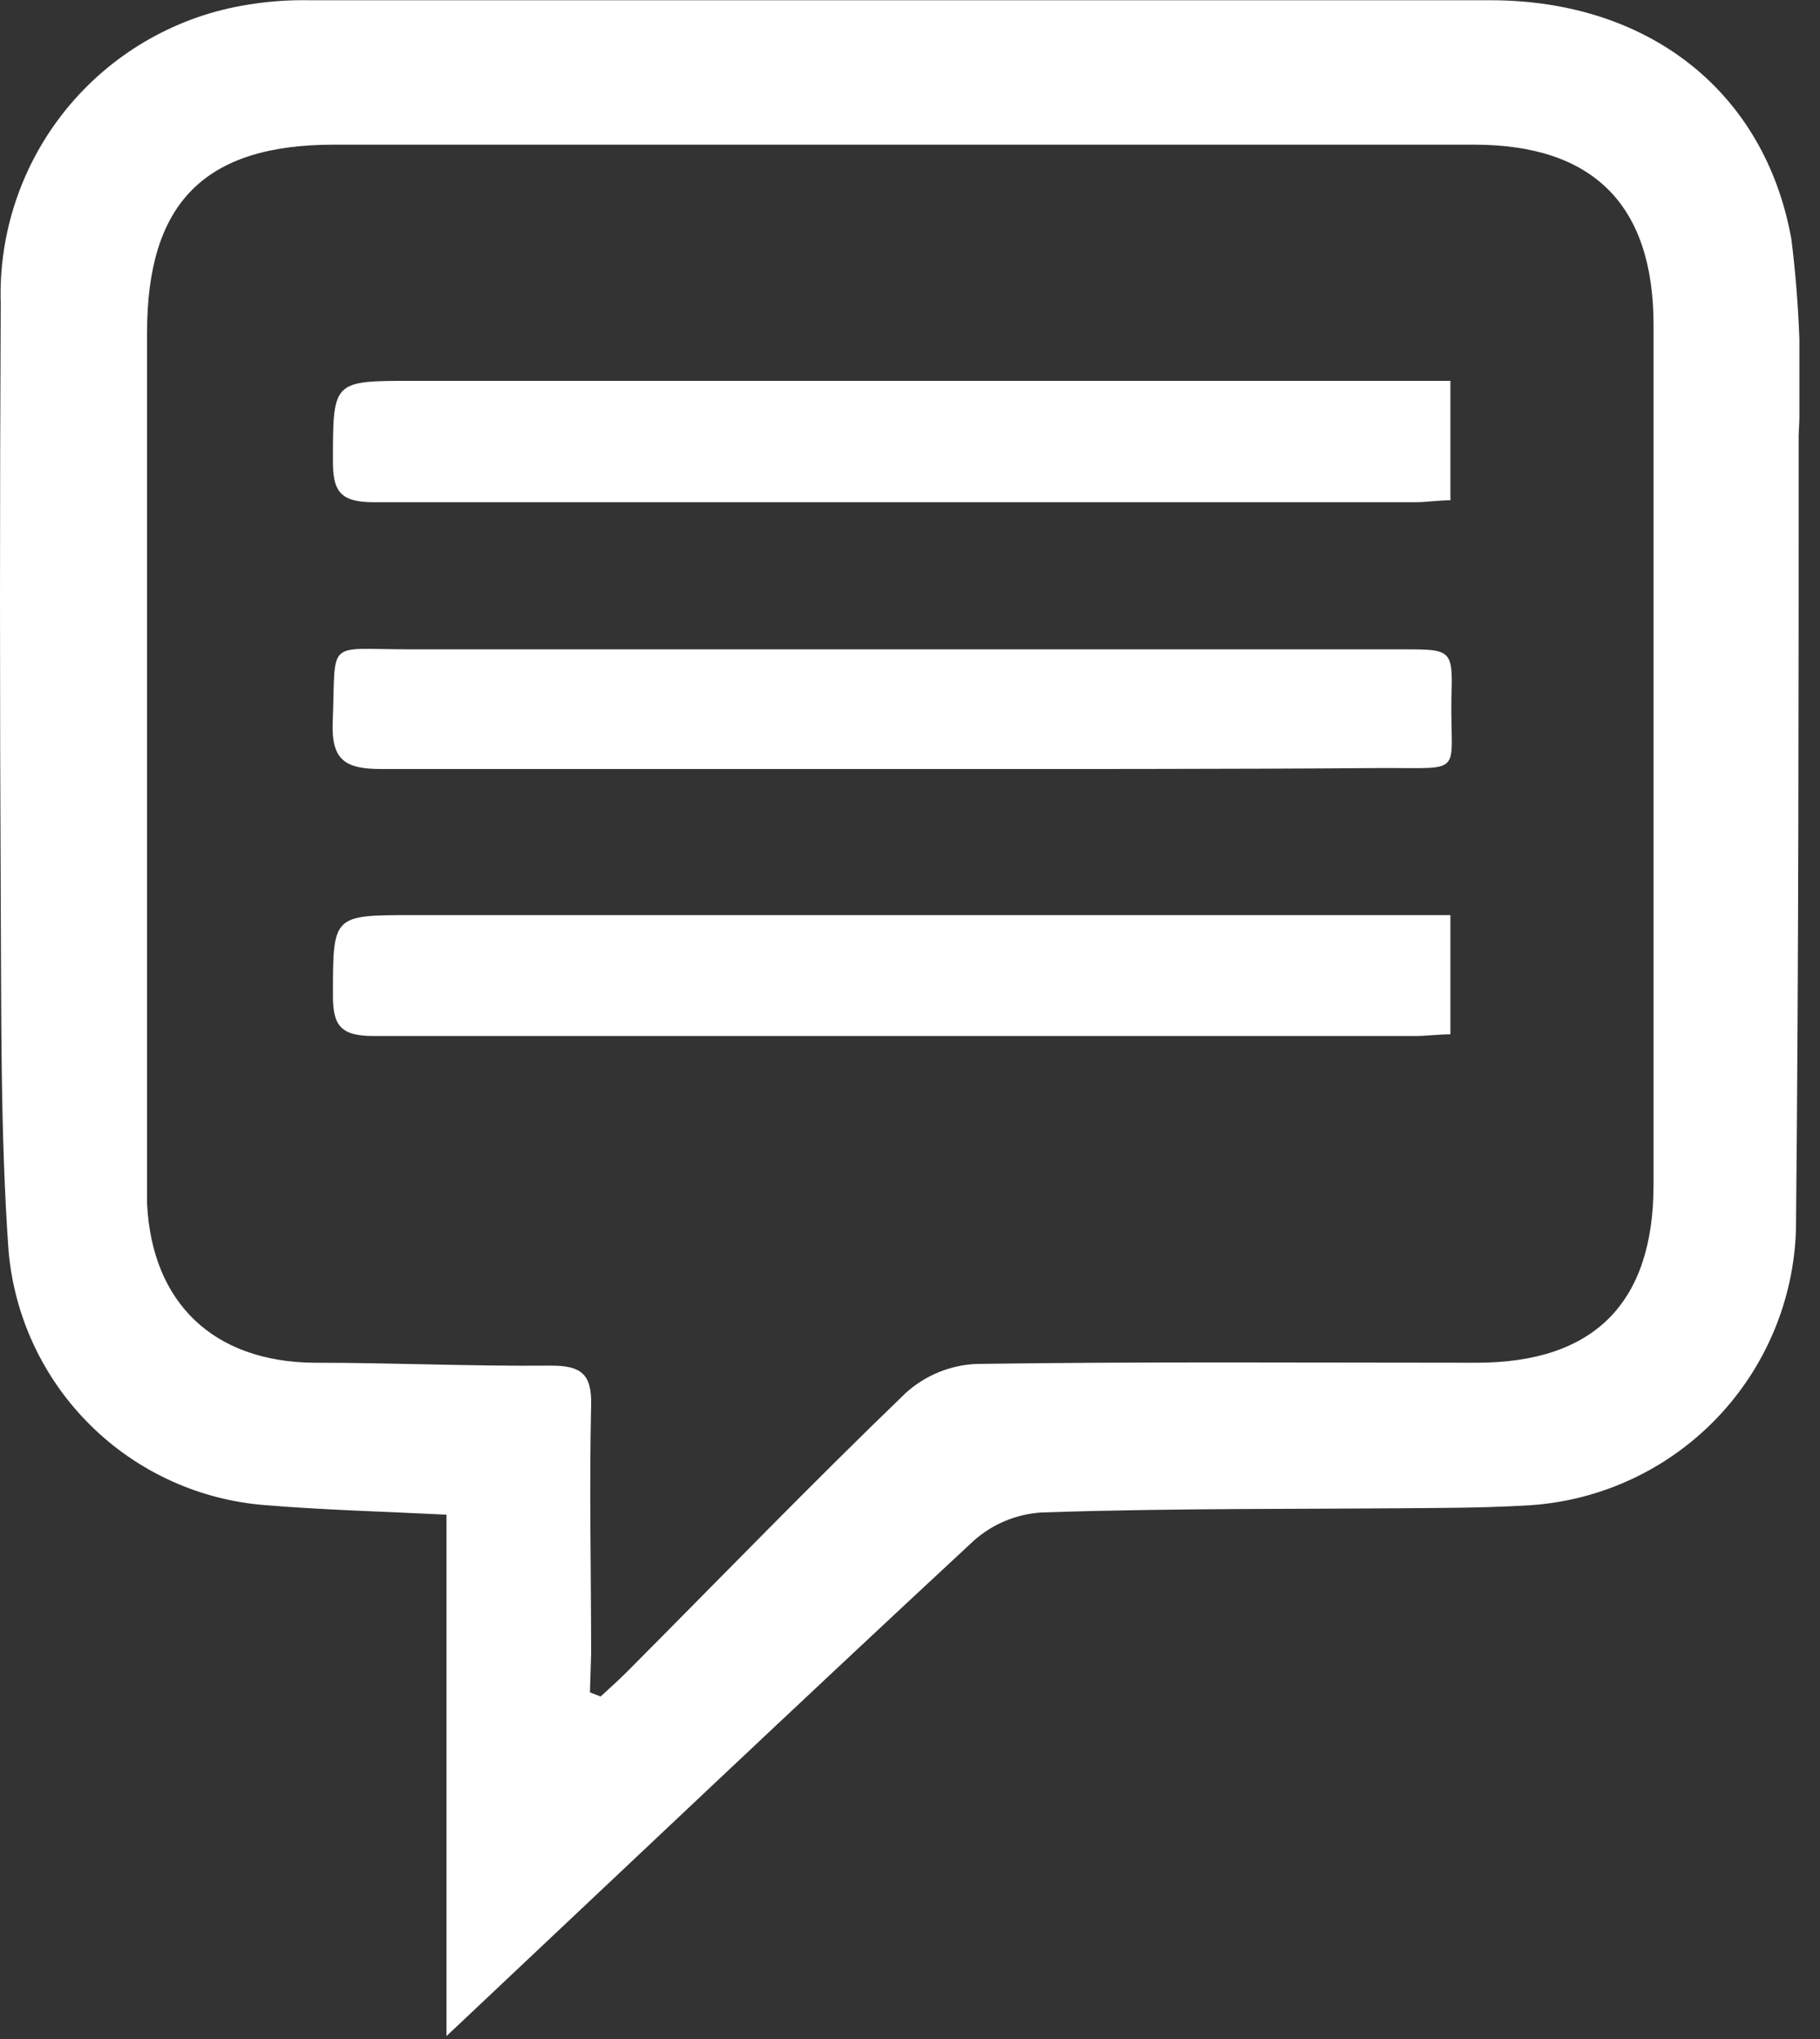
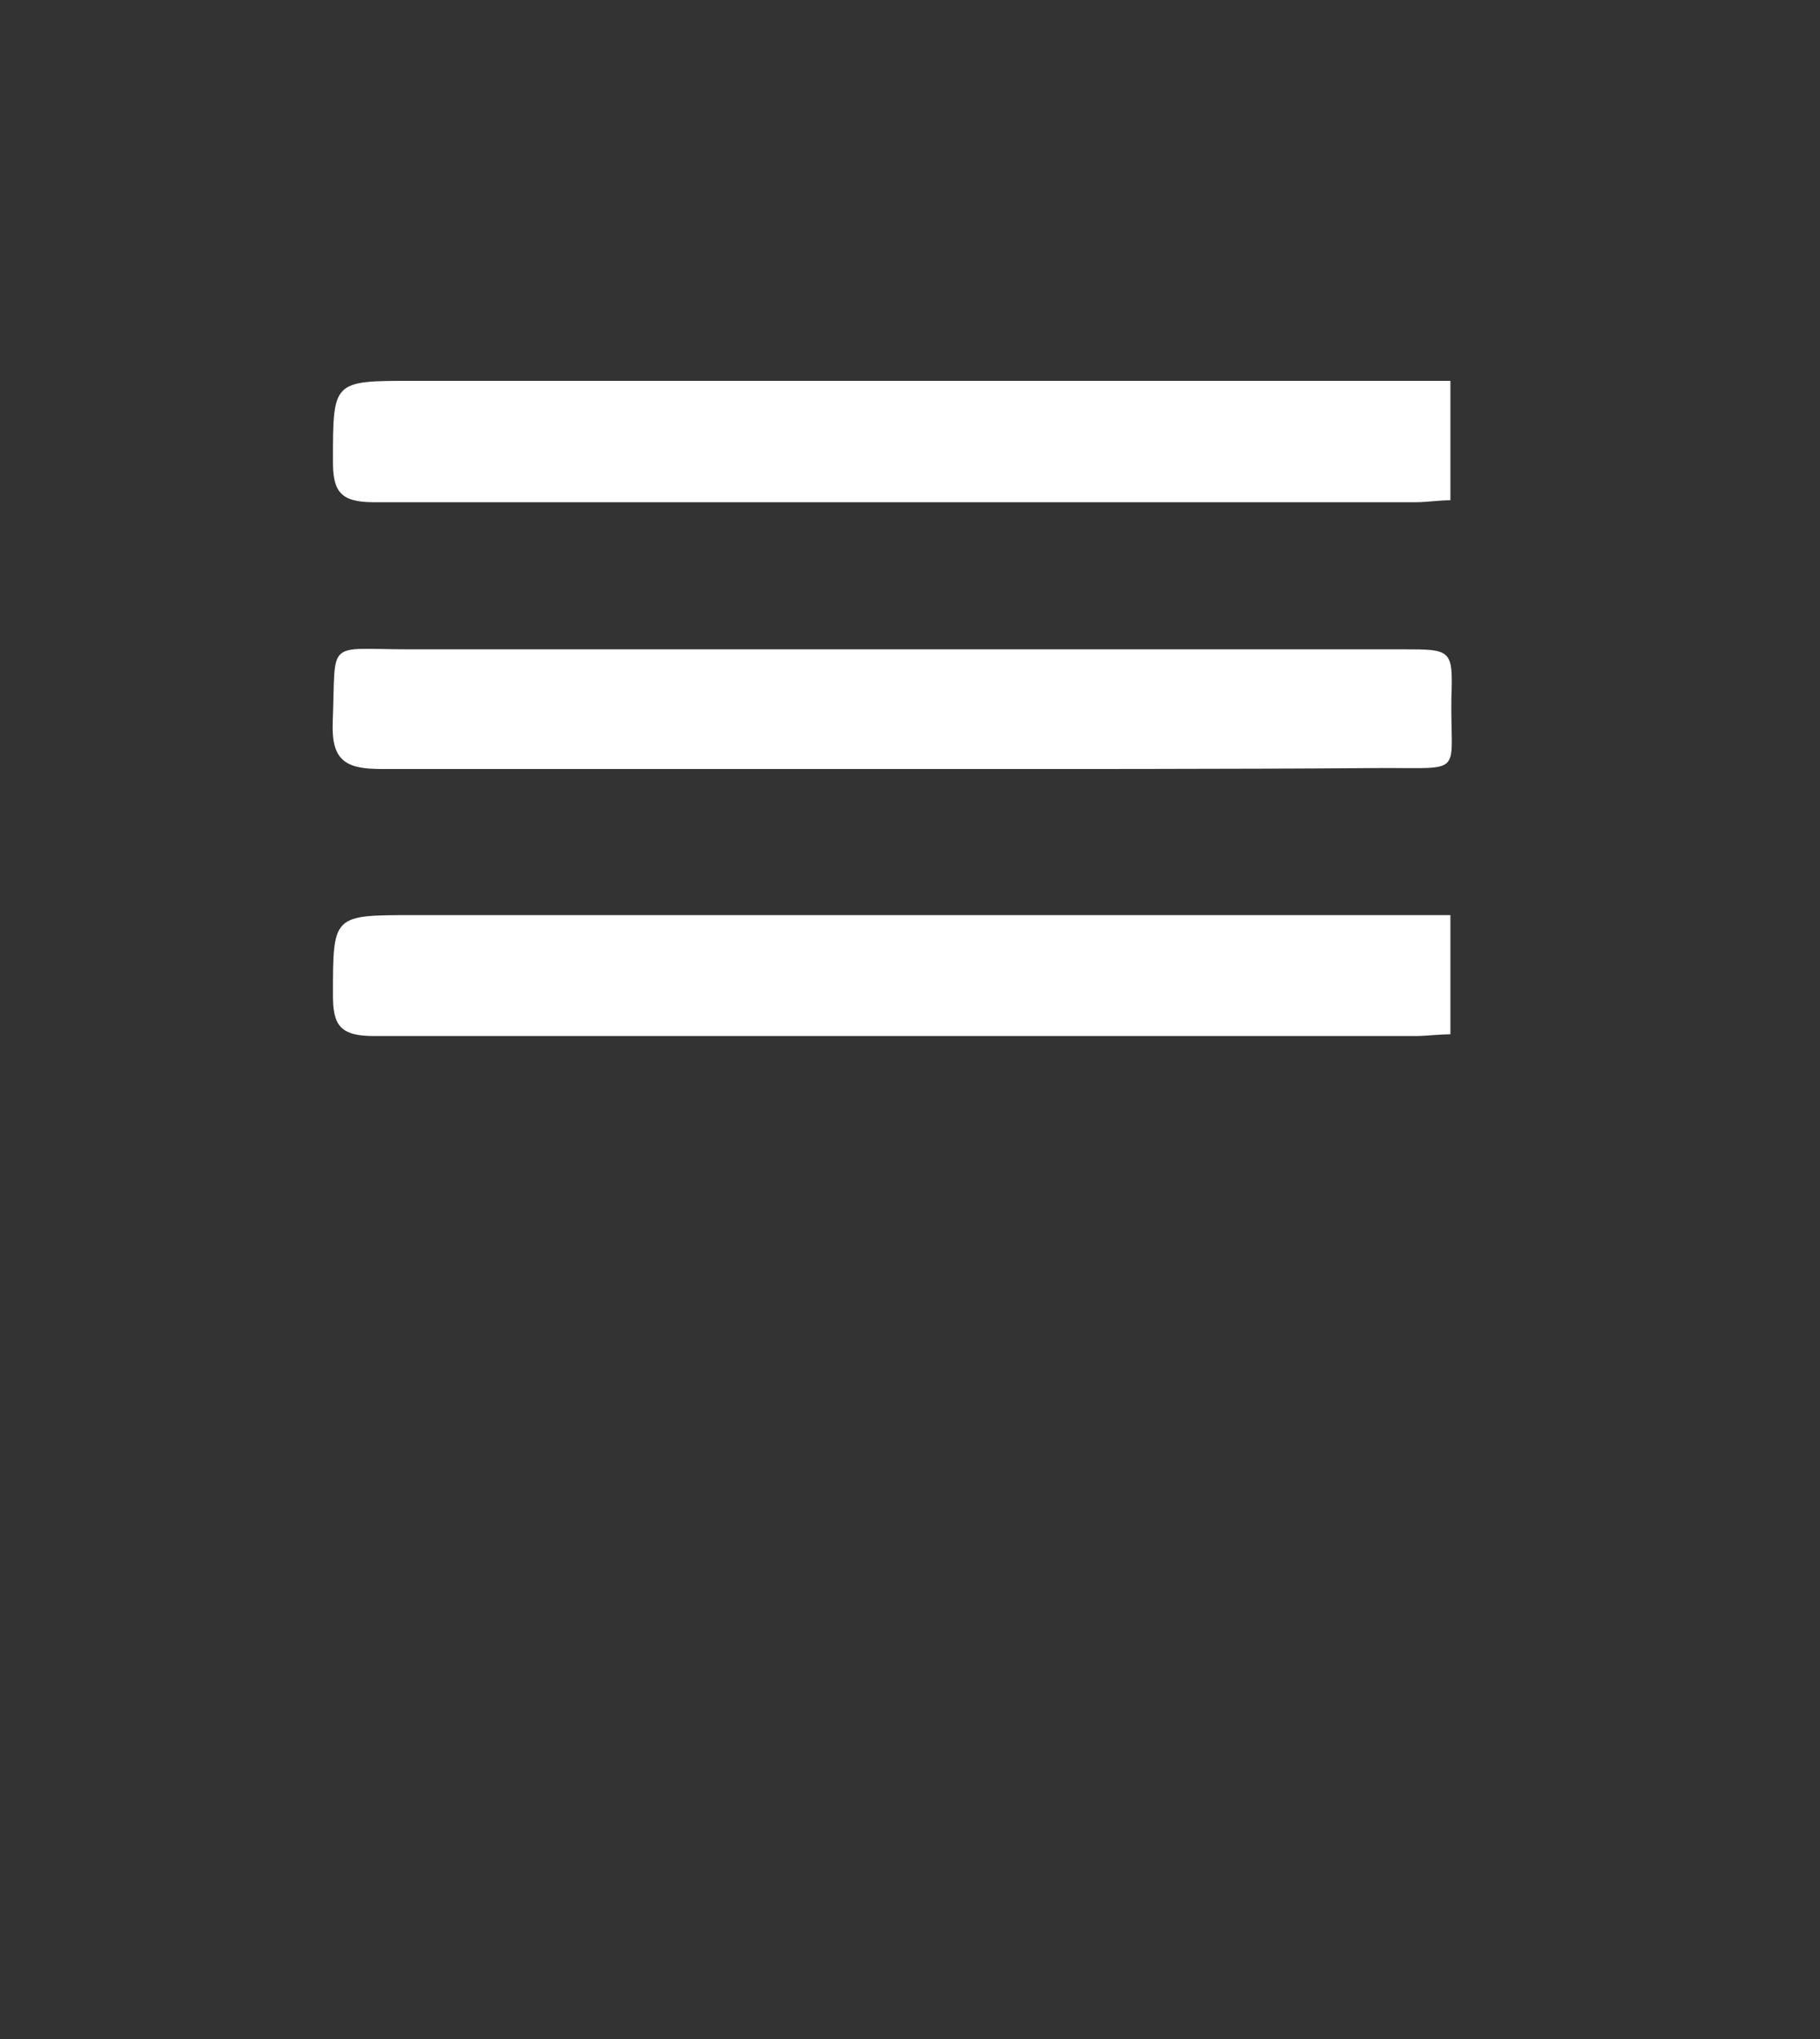
<svg xmlns="http://www.w3.org/2000/svg" width="75" height="84" viewBox="0 0 75 84" fill="none">
  <rect x="0" y="0" width="75" height="84" fill="#333333" stroke="none" />
  <g clip-path="url(#clip0_203_3501)">
-     <path d="M18.4 83.88V62.4C15.84 62.27 13.4 62.21 10.97 62.01C8.239 61.808 5.669 60.639 3.723 58.712C1.776 56.786 0.58 54.229 0.35 51.5C0.01 46.65 0.06 41.77 0.03 36.91C-0.01 28.77 -0.01 20.63 0.03 12.49C-0.06 9.6 0.892 6.773 2.71 4.525C4.529 2.277 7.095 0.756 9.94 0.24C10.877 0.068 11.828 -0.009 12.78 0.01C28.993 0.01 45.207 0.01 61.42 0.01C67.89 0.01 72.72 3.73 73.82 9.85C74.156 12.536 74.256 15.246 74.12 17.95C74.12 28.85 74.12 39.75 74.01 50.64C73.925 53.556 72.757 56.335 70.735 58.437C68.713 60.539 65.98 61.812 63.07 62.01C61.92 62.08 60.76 62.11 59.61 62.12C54.04 62.18 48.46 62.12 42.9 62.31C41.878 62.378 40.908 62.783 40.14 63.46C32.93 70.15 25.8 76.91 18.4 83.88ZM24.31 69.72L24.75 69.89C25.15 69.52 25.55 69.17 25.93 68.78C29.72 64.97 33.46 61.11 37.33 57.38C38.125 56.664 39.142 56.244 40.21 56.19C47.08 56.09 53.97 56.14 60.85 56.14C65.7 56.14 68.14 53.67 68.14 48.81C68.14 37.003 68.14 25.193 68.14 13.38C68.14 8.45 65.66 5.96 60.75 5.96H13.75C8.44 5.96 6.06 8.35 6.06 13.7V48.37C6.06 48.77 6.06 49.18 6.06 49.58C6.26 53.69 8.81 56.1 12.93 56.14C16.19 56.14 19.46 56.29 22.72 56.26C23.94 56.26 24.39 56.6 24.36 57.88C24.28 61.29 24.36 64.71 24.36 68.13L24.31 69.72Z" fill="white" />
    <path d="M59.77 15.72V20.61C59.29 20.61 58.77 20.69 58.34 20.69C44.02 20.69 29.71 20.69 15.4 20.69C14.02 20.69 13.71 20.24 13.72 18.97C13.72 15.69 13.72 15.69 16.97 15.69H59.77V15.72Z" fill="white" />
    <path d="M59.77 37.73V42.61C59.29 42.61 58.77 42.68 58.33 42.68C44.02 42.68 29.71 42.68 15.4 42.68C14.03 42.68 13.71 42.25 13.72 40.97C13.72 37.7 13.72 37.7 16.98 37.7H59.77V37.73Z" fill="white" />
    <path d="M36.8 31.68C29.8 31.68 22.74 31.68 15.71 31.68C14.25 31.68 13.65 31.34 13.71 29.75C13.85 26.29 13.38 26.75 16.81 26.75C30.47 26.75 44.137 26.75 57.81 26.75C59.81 26.75 59.88 26.75 59.81 28.75C59.76 31.96 60.4 31.63 56.96 31.64C50.25 31.69 43.53 31.68 36.8 31.68Z" fill="white" />
  </g>
  <defs>
    <clipPath id="clip0_203_3501">
      <rect width="74.15" height="83.88" fill="white" />
    </clipPath>
  </defs>
</svg>